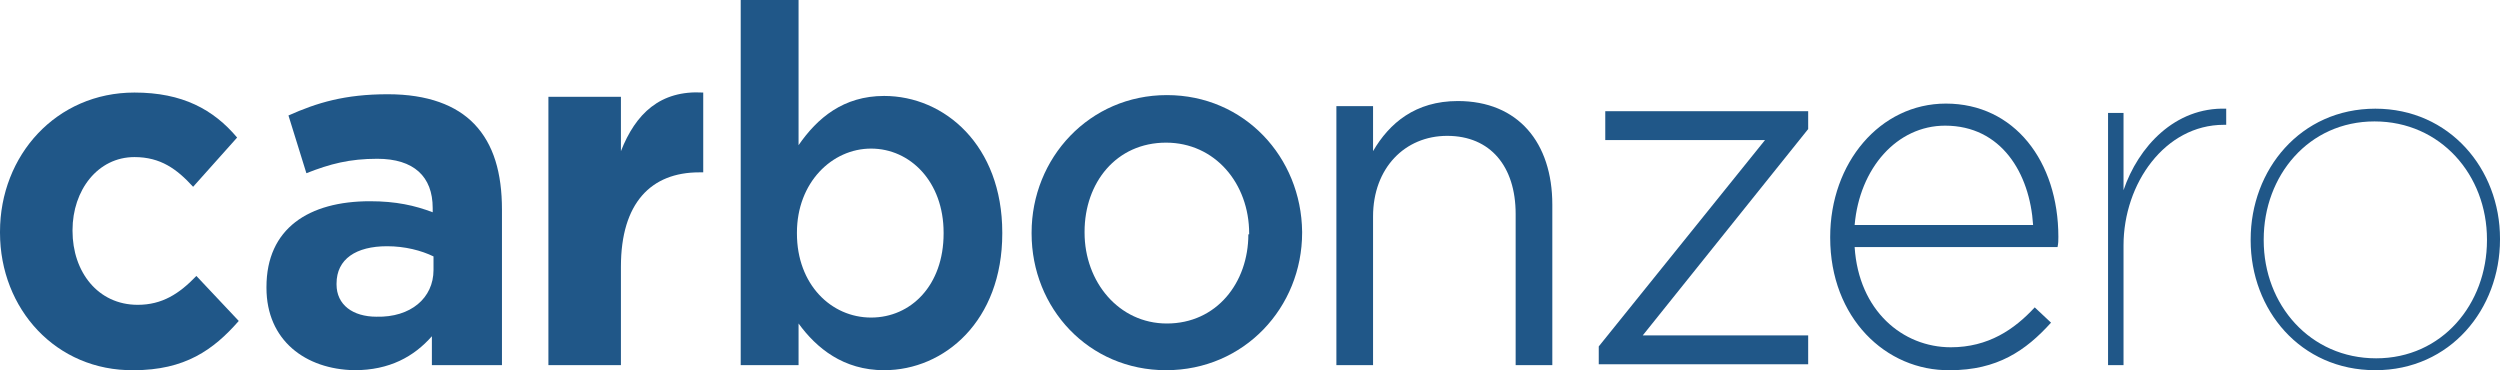
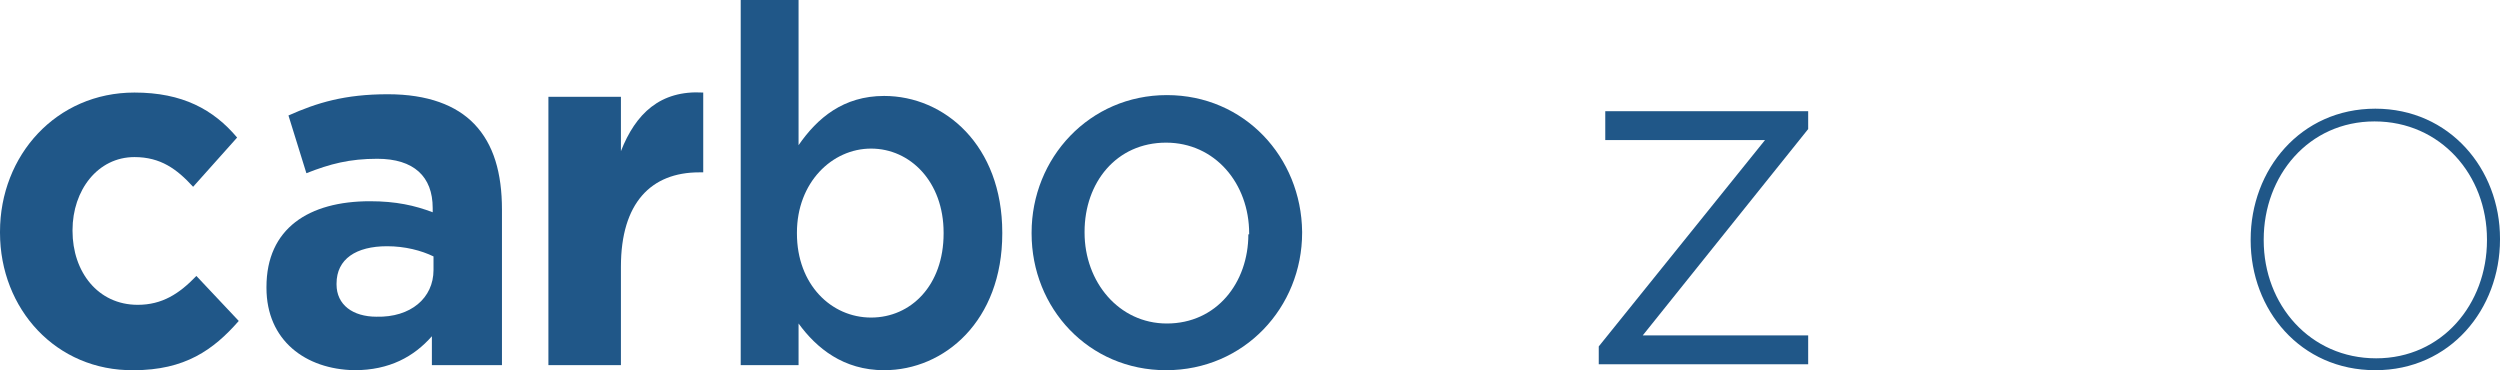
<svg xmlns="http://www.w3.org/2000/svg" width="574" height="85" viewBox="0 0 574 85" fill="none">
  <g clip-path="url(#clip0_178_11210)">
    <path d="M0 53.416V53.221C0 35.676 12.909 21.25 30.87 21.25C41.909 21.25 49.018 25.148 54.444 31.582L44.341 42.889C40.599 38.795 36.857 36.066 30.87 36.066C22.451 36.066 16.651 43.669 16.651 52.831V53.026C16.651 62.384 22.451 69.987 31.619 69.987C37.231 69.987 41.16 67.452 45.089 63.358L54.818 73.691C49.018 80.319 42.47 84.998 30.683 84.998C12.909 85.193 0 70.961 0 53.416Z" fill="#205788" />
    <path d="M61.18 66.088V65.892C61.18 52.441 70.908 46.203 84.94 46.203C90.927 46.203 95.231 47.178 99.347 48.737V47.762C99.347 40.549 95.043 36.455 86.624 36.455C80.263 36.455 75.773 37.625 70.347 39.77L66.231 26.513C72.779 23.589 79.141 21.639 89.057 21.639C98.224 21.639 104.772 24.174 108.888 28.462C113.379 33.141 115.25 39.77 115.25 48.152V83.828H99.16V77.2C95.043 81.878 89.431 84.997 81.386 84.997C70.16 84.802 61.18 78.174 61.18 66.088ZM99.534 61.994V58.874C96.727 57.51 92.985 56.535 88.869 56.535C81.76 56.535 77.27 59.459 77.27 65.113V65.308C77.27 69.986 81.012 72.716 86.437 72.716C94.295 72.911 99.534 68.427 99.534 61.994Z" fill="#205788" />
    <path d="M125.914 22.224H142.565V34.701C145.933 26.123 151.546 20.665 161.462 21.249V39.574H160.526C149.488 39.574 142.565 46.593 142.565 61.214V83.828H125.914V22.224Z" fill="#205788" />
    <path d="M183.35 74.275V83.828H170.066V0H183.35V33.336C187.653 27.098 193.64 22.029 202.995 22.029C216.839 22.029 230.123 33.336 230.123 53.416V53.611C230.123 73.691 216.839 84.998 202.995 84.998C193.64 84.998 187.466 79.929 183.35 74.275ZM216.652 53.611V53.416C216.652 41.719 208.982 34.116 200.001 34.116C191.021 34.116 182.976 41.914 182.976 53.416V53.611C182.976 65.308 190.834 72.911 200.001 72.911C209.169 72.911 216.652 65.503 216.652 53.611Z" fill="#205788" />
    <path d="M267.913 21.834C250.139 21.834 236.855 36.261 236.855 53.416V53.611C236.855 70.767 249.952 84.998 267.726 84.998C285.687 84.998 298.969 70.572 298.969 53.416V53.221C298.783 36.066 285.687 21.834 267.913 21.834ZM286.622 53.806C286.622 64.918 279.326 74.276 267.913 74.276C256.874 74.276 249.016 64.723 249.016 53.416V53.221C249.016 41.914 256.313 32.752 267.726 32.752C278.951 32.752 286.809 42.109 286.809 53.611V53.806H286.622Z" fill="#205788" />
-     <path d="M306.834 24.368H315.253V34.701C318.995 28.267 324.982 23.199 334.711 23.199C348.556 23.199 356.413 32.751 356.413 46.983V83.828H347.994V49.127C347.994 38.21 342.193 31.192 332.278 31.192C322.549 31.192 315.253 38.6 315.253 49.712V83.828H306.834V24.368Z" fill="#205788" />
-     <path d="M420.213 54.586V54.391C420.213 37.43 431.626 23.784 446.779 23.784C462.498 23.784 472.601 37.04 472.601 54.391C472.601 55.365 472.601 55.755 472.412 56.73H425.825C426.762 71.351 436.865 79.734 447.904 79.734C456.508 79.734 462.498 75.64 467.174 70.572L470.916 74.081C465.115 80.514 458.567 84.998 447.716 84.998C432.937 85.193 420.213 72.911 420.213 54.586ZM466.8 51.661C466.052 39.77 459.503 28.852 446.594 28.852C435.554 28.852 426.95 38.6 425.825 51.661H466.8Z" fill="#205788" />
-     <path d="M484.008 25.929H487.562V43.669C490.931 33.727 499.349 24.564 511.137 24.954V28.658C510.948 28.658 510.763 28.658 510.574 28.658C497.105 28.658 487.562 42.109 487.562 56.341V83.828H484.008V25.929Z" fill="#205788" />
    <path d="M545.377 24.954C528.165 24.954 516.752 38.99 516.752 54.976V55.171C516.752 71.156 528.165 84.998 545.377 84.998C562.591 84.998 574.001 70.962 574.001 54.976V54.781C574.001 38.795 562.402 24.954 545.377 24.954ZM571.009 55.171C571.009 69.792 560.718 82.269 545.565 82.269C530.409 82.269 519.747 69.987 519.747 55.171V54.976C519.747 40.355 530.035 27.878 545.191 27.878C560.344 27.878 571.009 40.16 571.009 54.976V55.171Z" fill="#205788" />
    <path d="M367.074 79.539L405.242 32.166H368.57V25.538H415.157V29.632L377.177 77.005H415.157V83.633H367.074V79.539Z" fill="#205788" />
  </g>
  <defs>
    <clipPath id="clip0_178_11210">
      <rect width="574" height="85" fill="white" />
    </clipPath>
  </defs>
</svg>